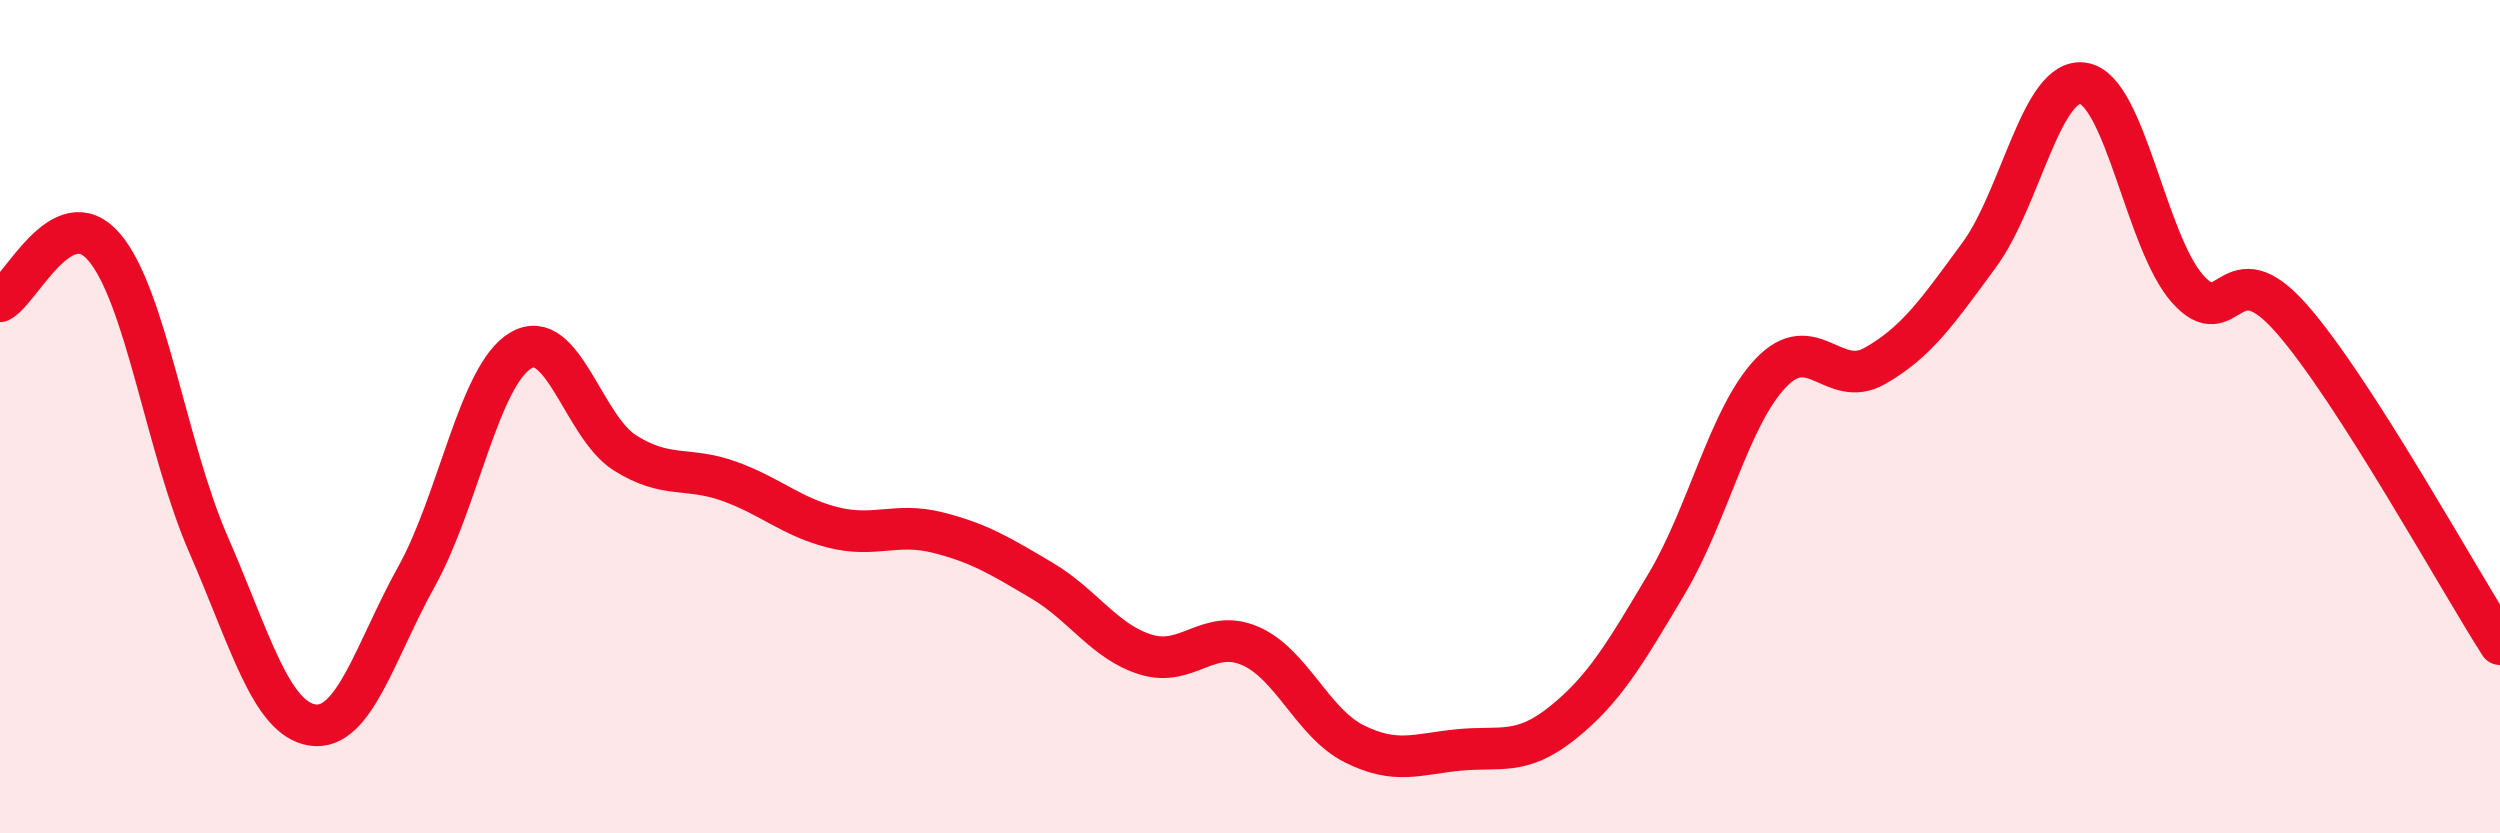
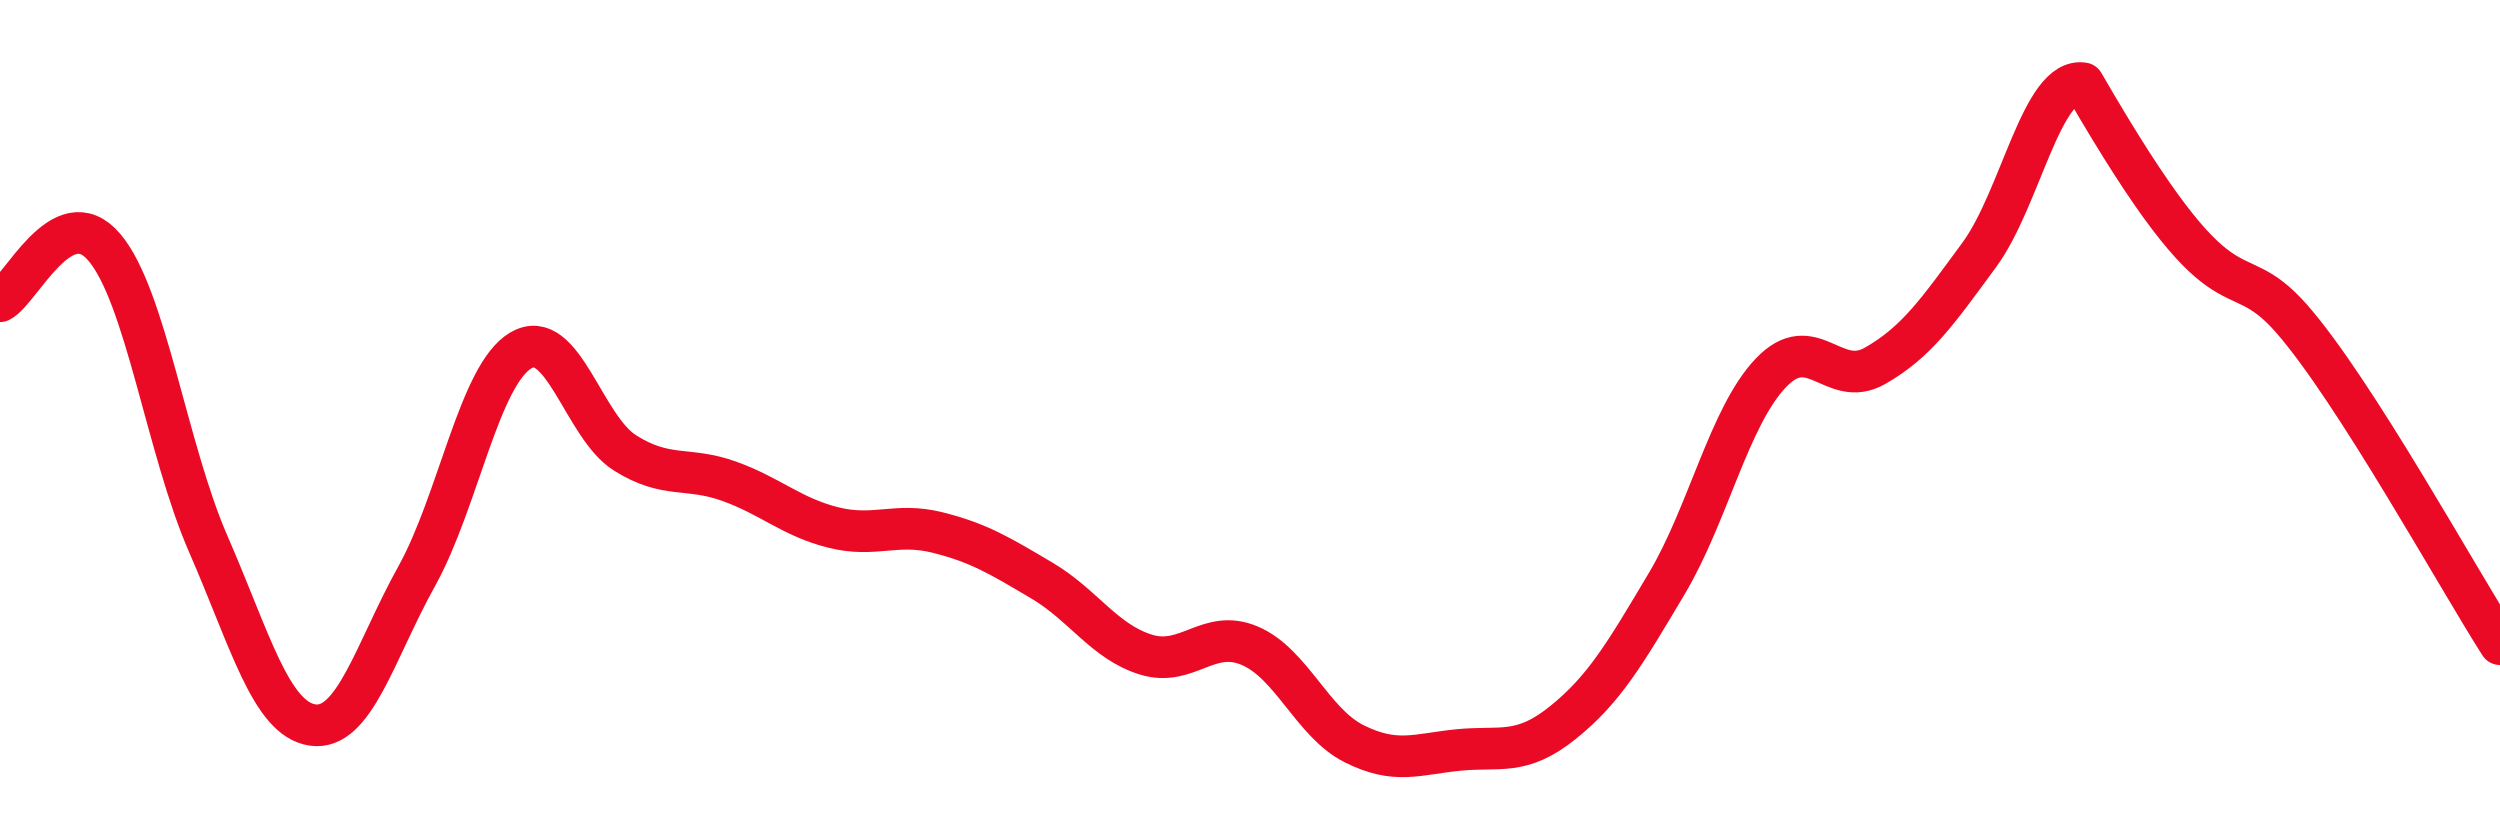
<svg xmlns="http://www.w3.org/2000/svg" width="60" height="20" viewBox="0 0 60 20">
-   <path d="M 0,7.23 C 0.5,6.97 1.5,4.76 2.5,5.93 C 3.5,7.1 4,10.77 5,13.06 C 6,15.35 6.5,17.25 7.5,17.4 C 8.5,17.55 9,15.63 10,13.83 C 11,12.03 11.5,9 12.5,8.41 C 13.5,7.82 14,10.24 15,10.87 C 16,11.5 16.5,11.19 17.5,11.55 C 18.5,11.91 19,12.41 20,12.66 C 21,12.91 21.5,12.53 22.5,12.78 C 23.5,13.03 24,13.34 25,13.93 C 26,14.52 26.5,15.4 27.5,15.71 C 28.5,16.02 29,15.07 30,15.5 C 31,15.93 31.5,17.35 32.5,17.85 C 33.5,18.35 34,18.1 35,18 C 36,17.9 36.5,18.15 37.5,17.35 C 38.5,16.55 39,15.69 40,14.01 C 41,12.33 41.5,10 42.5,8.95 C 43.5,7.9 44,9.35 45,8.78 C 46,8.21 46.5,7.48 47.5,6.12 C 48.5,4.76 49,1.84 50,2 C 51,2.16 51.5,5.8 52.5,6.93 C 53.5,8.06 53.5,5.94 55,7.65 C 56.5,9.36 59,13.9 60,15.46L60 20L0 20Z" fill="#EB0A25" opacity="0.1" stroke-linecap="round" stroke-linejoin="round" />
-   <path d="M 0,7.23 C 0.5,6.97 1.5,4.76 2.5,5.93 C 3.5,7.1 4,10.77 5,13.06 C 6,15.35 6.5,17.25 7.5,17.4 C 8.5,17.55 9,15.63 10,13.83 C 11,12.03 11.5,9 12.5,8.41 C 13.5,7.82 14,10.24 15,10.87 C 16,11.5 16.5,11.19 17.5,11.55 C 18.5,11.91 19,12.41 20,12.66 C 21,12.91 21.5,12.53 22.5,12.78 C 23.5,13.03 24,13.34 25,13.93 C 26,14.52 26.5,15.4 27.5,15.71 C 28.5,16.02 29,15.07 30,15.5 C 31,15.93 31.5,17.35 32.5,17.85 C 33.5,18.35 34,18.1 35,18 C 36,17.9 36.5,18.15 37.5,17.35 C 38.5,16.55 39,15.69 40,14.01 C 41,12.33 41.5,10 42.5,8.95 C 43.5,7.9 44,9.35 45,8.78 C 46,8.21 46.5,7.48 47.5,6.12 C 48.5,4.76 49,1.84 50,2 C 51,2.16 51.5,5.8 52.5,6.93 C 53.5,8.06 53.5,5.94 55,7.65 C 56.5,9.36 59,13.9 60,15.46" stroke="#EB0A25" stroke-width="1" fill="none" stroke-linecap="round" stroke-linejoin="round" />
+   <path d="M 0,7.23 C 0.5,6.97 1.5,4.76 2.5,5.93 C 3.5,7.1 4,10.77 5,13.06 C 6,15.35 6.5,17.25 7.5,17.4 C 8.5,17.55 9,15.63 10,13.83 C 11,12.03 11.5,9 12.5,8.41 C 13.5,7.82 14,10.24 15,10.87 C 16,11.5 16.5,11.19 17.5,11.55 C 18.5,11.91 19,12.41 20,12.66 C 21,12.91 21.5,12.53 22.5,12.78 C 23.5,13.03 24,13.34 25,13.93 C 26,14.52 26.5,15.4 27.5,15.71 C 28.5,16.02 29,15.07 30,15.5 C 31,15.93 31.5,17.35 32.5,17.85 C 33.5,18.35 34,18.1 35,18 C 36,17.9 36.5,18.15 37.5,17.35 C 38.5,16.55 39,15.69 40,14.01 C 41,12.33 41.5,10 42.5,8.95 C 43.5,7.9 44,9.35 45,8.78 C 46,8.21 46.5,7.48 47.5,6.12 C 48.5,4.76 49,1.84 50,2 C 53.5,8.06 53.5,5.94 55,7.65 C 56.5,9.36 59,13.9 60,15.46" stroke="#EB0A25" stroke-width="1" fill="none" stroke-linecap="round" stroke-linejoin="round" />
</svg>